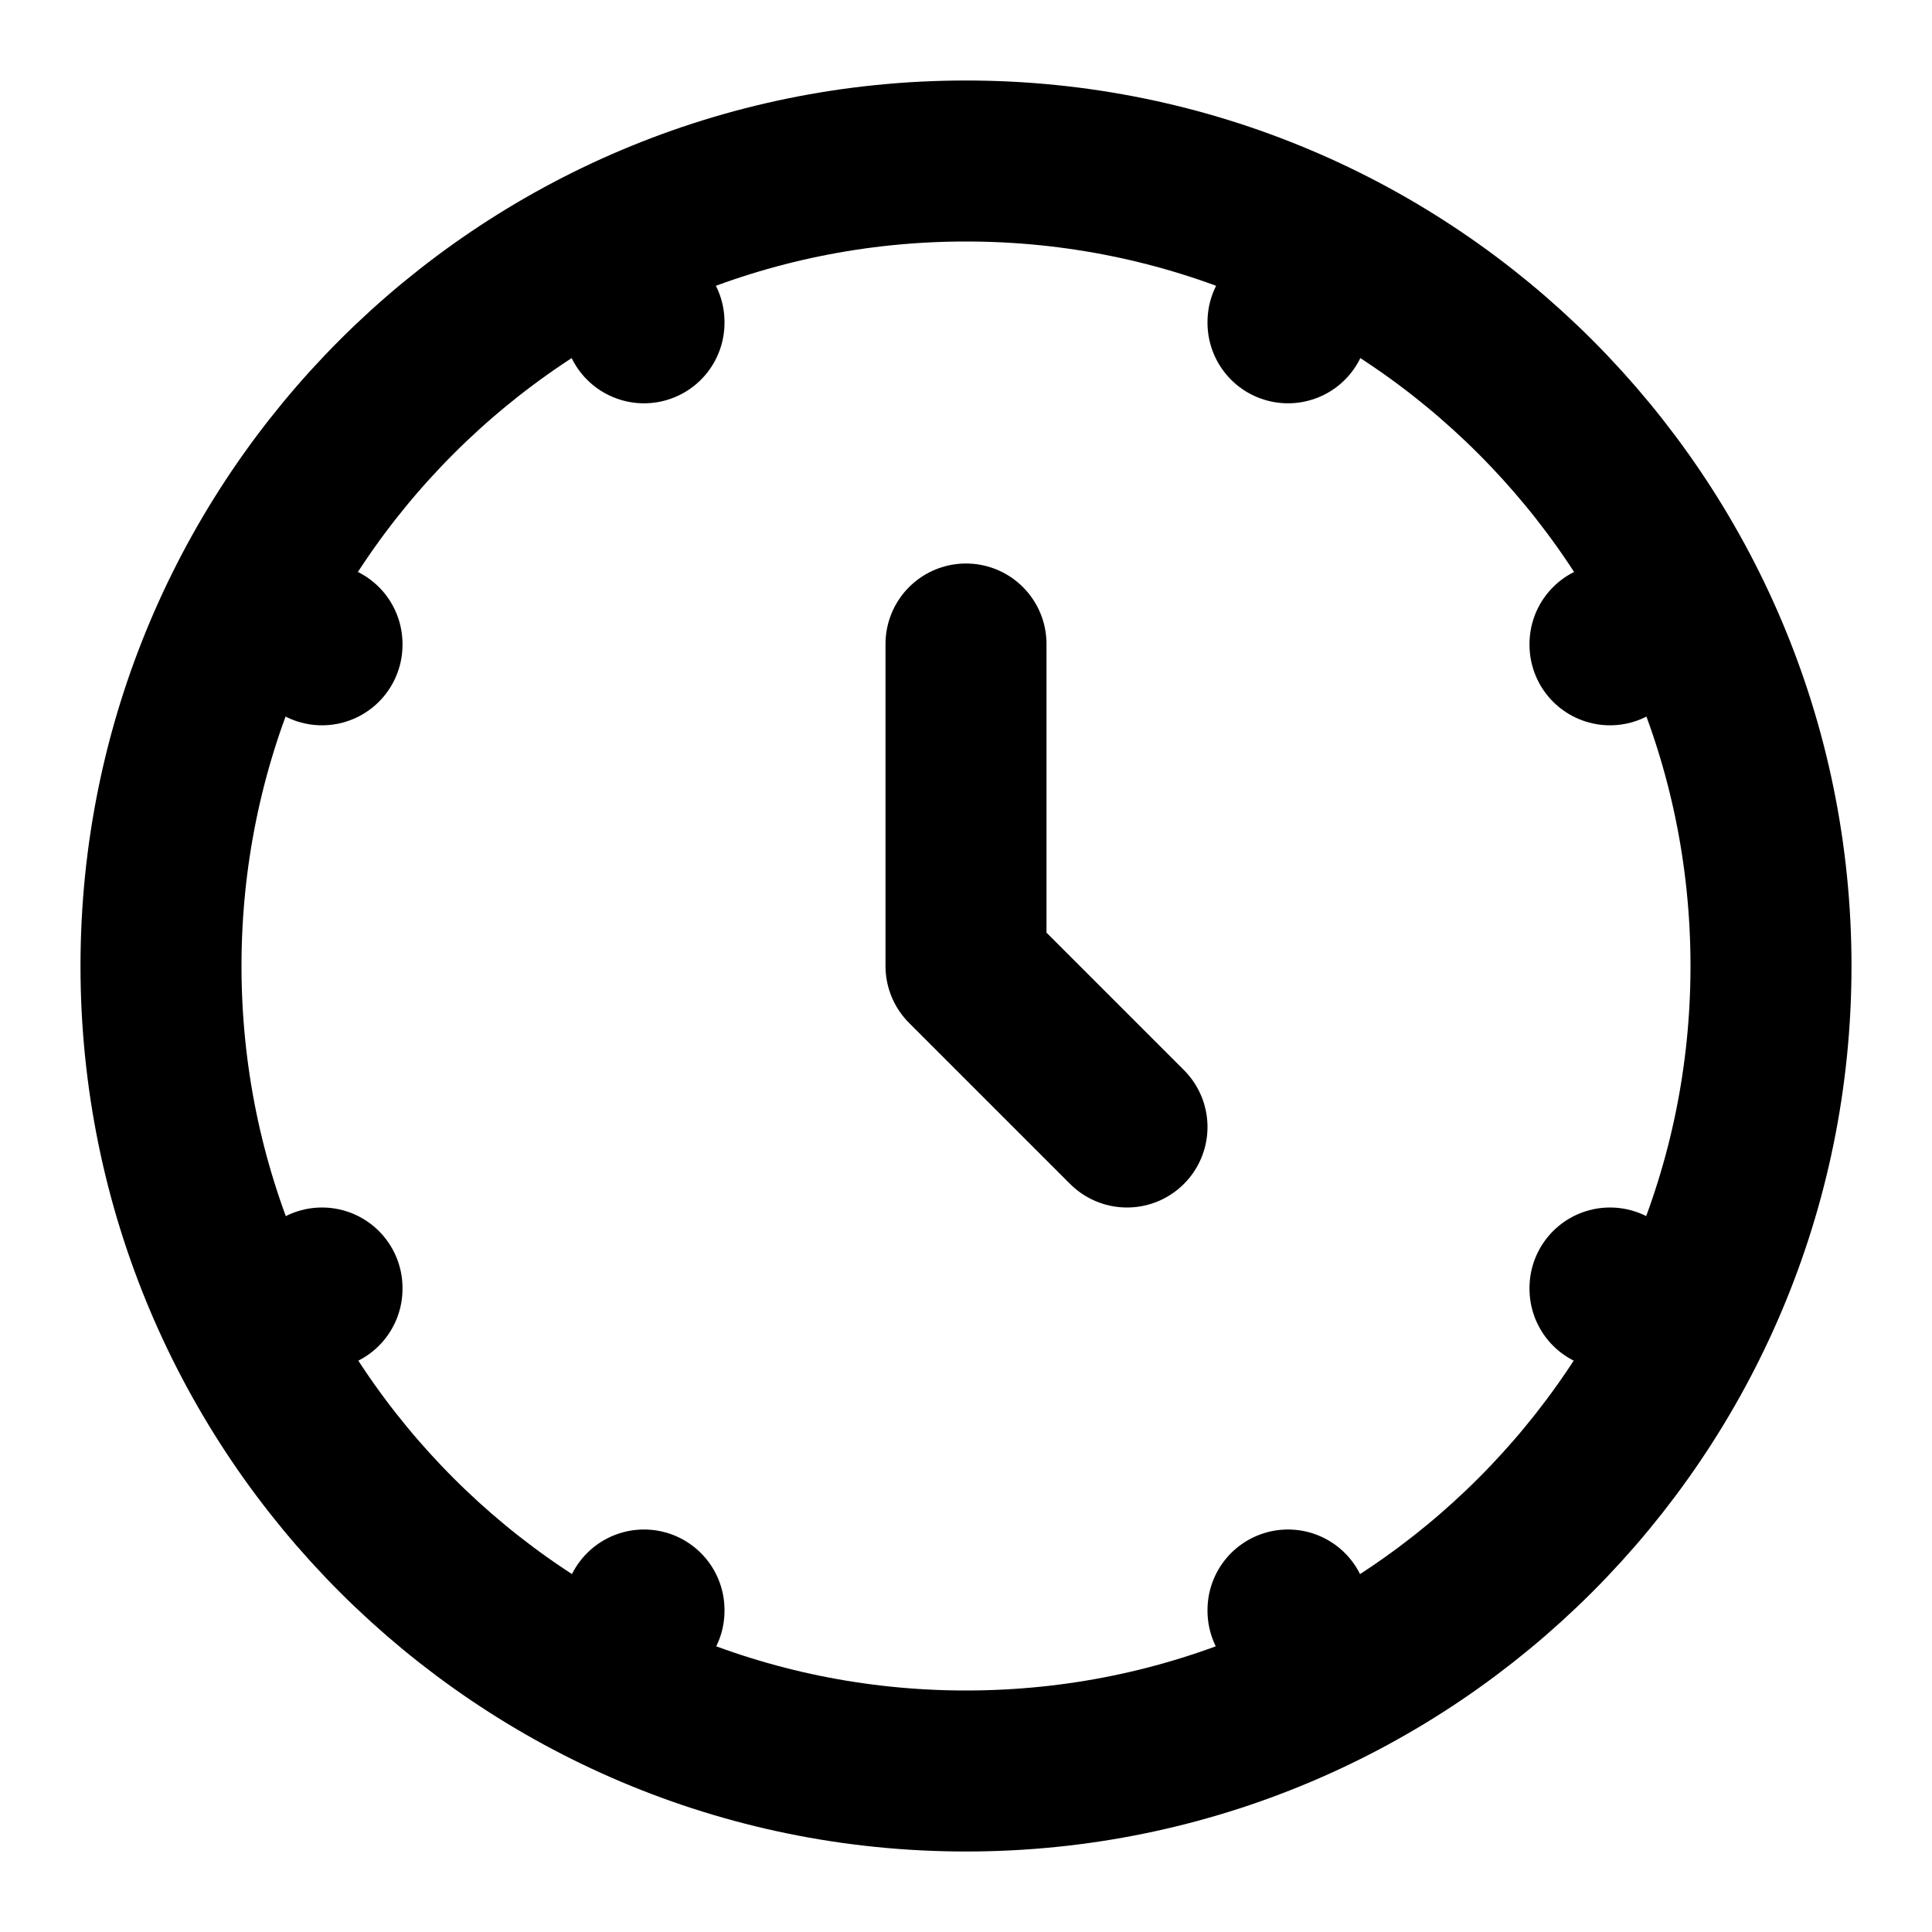
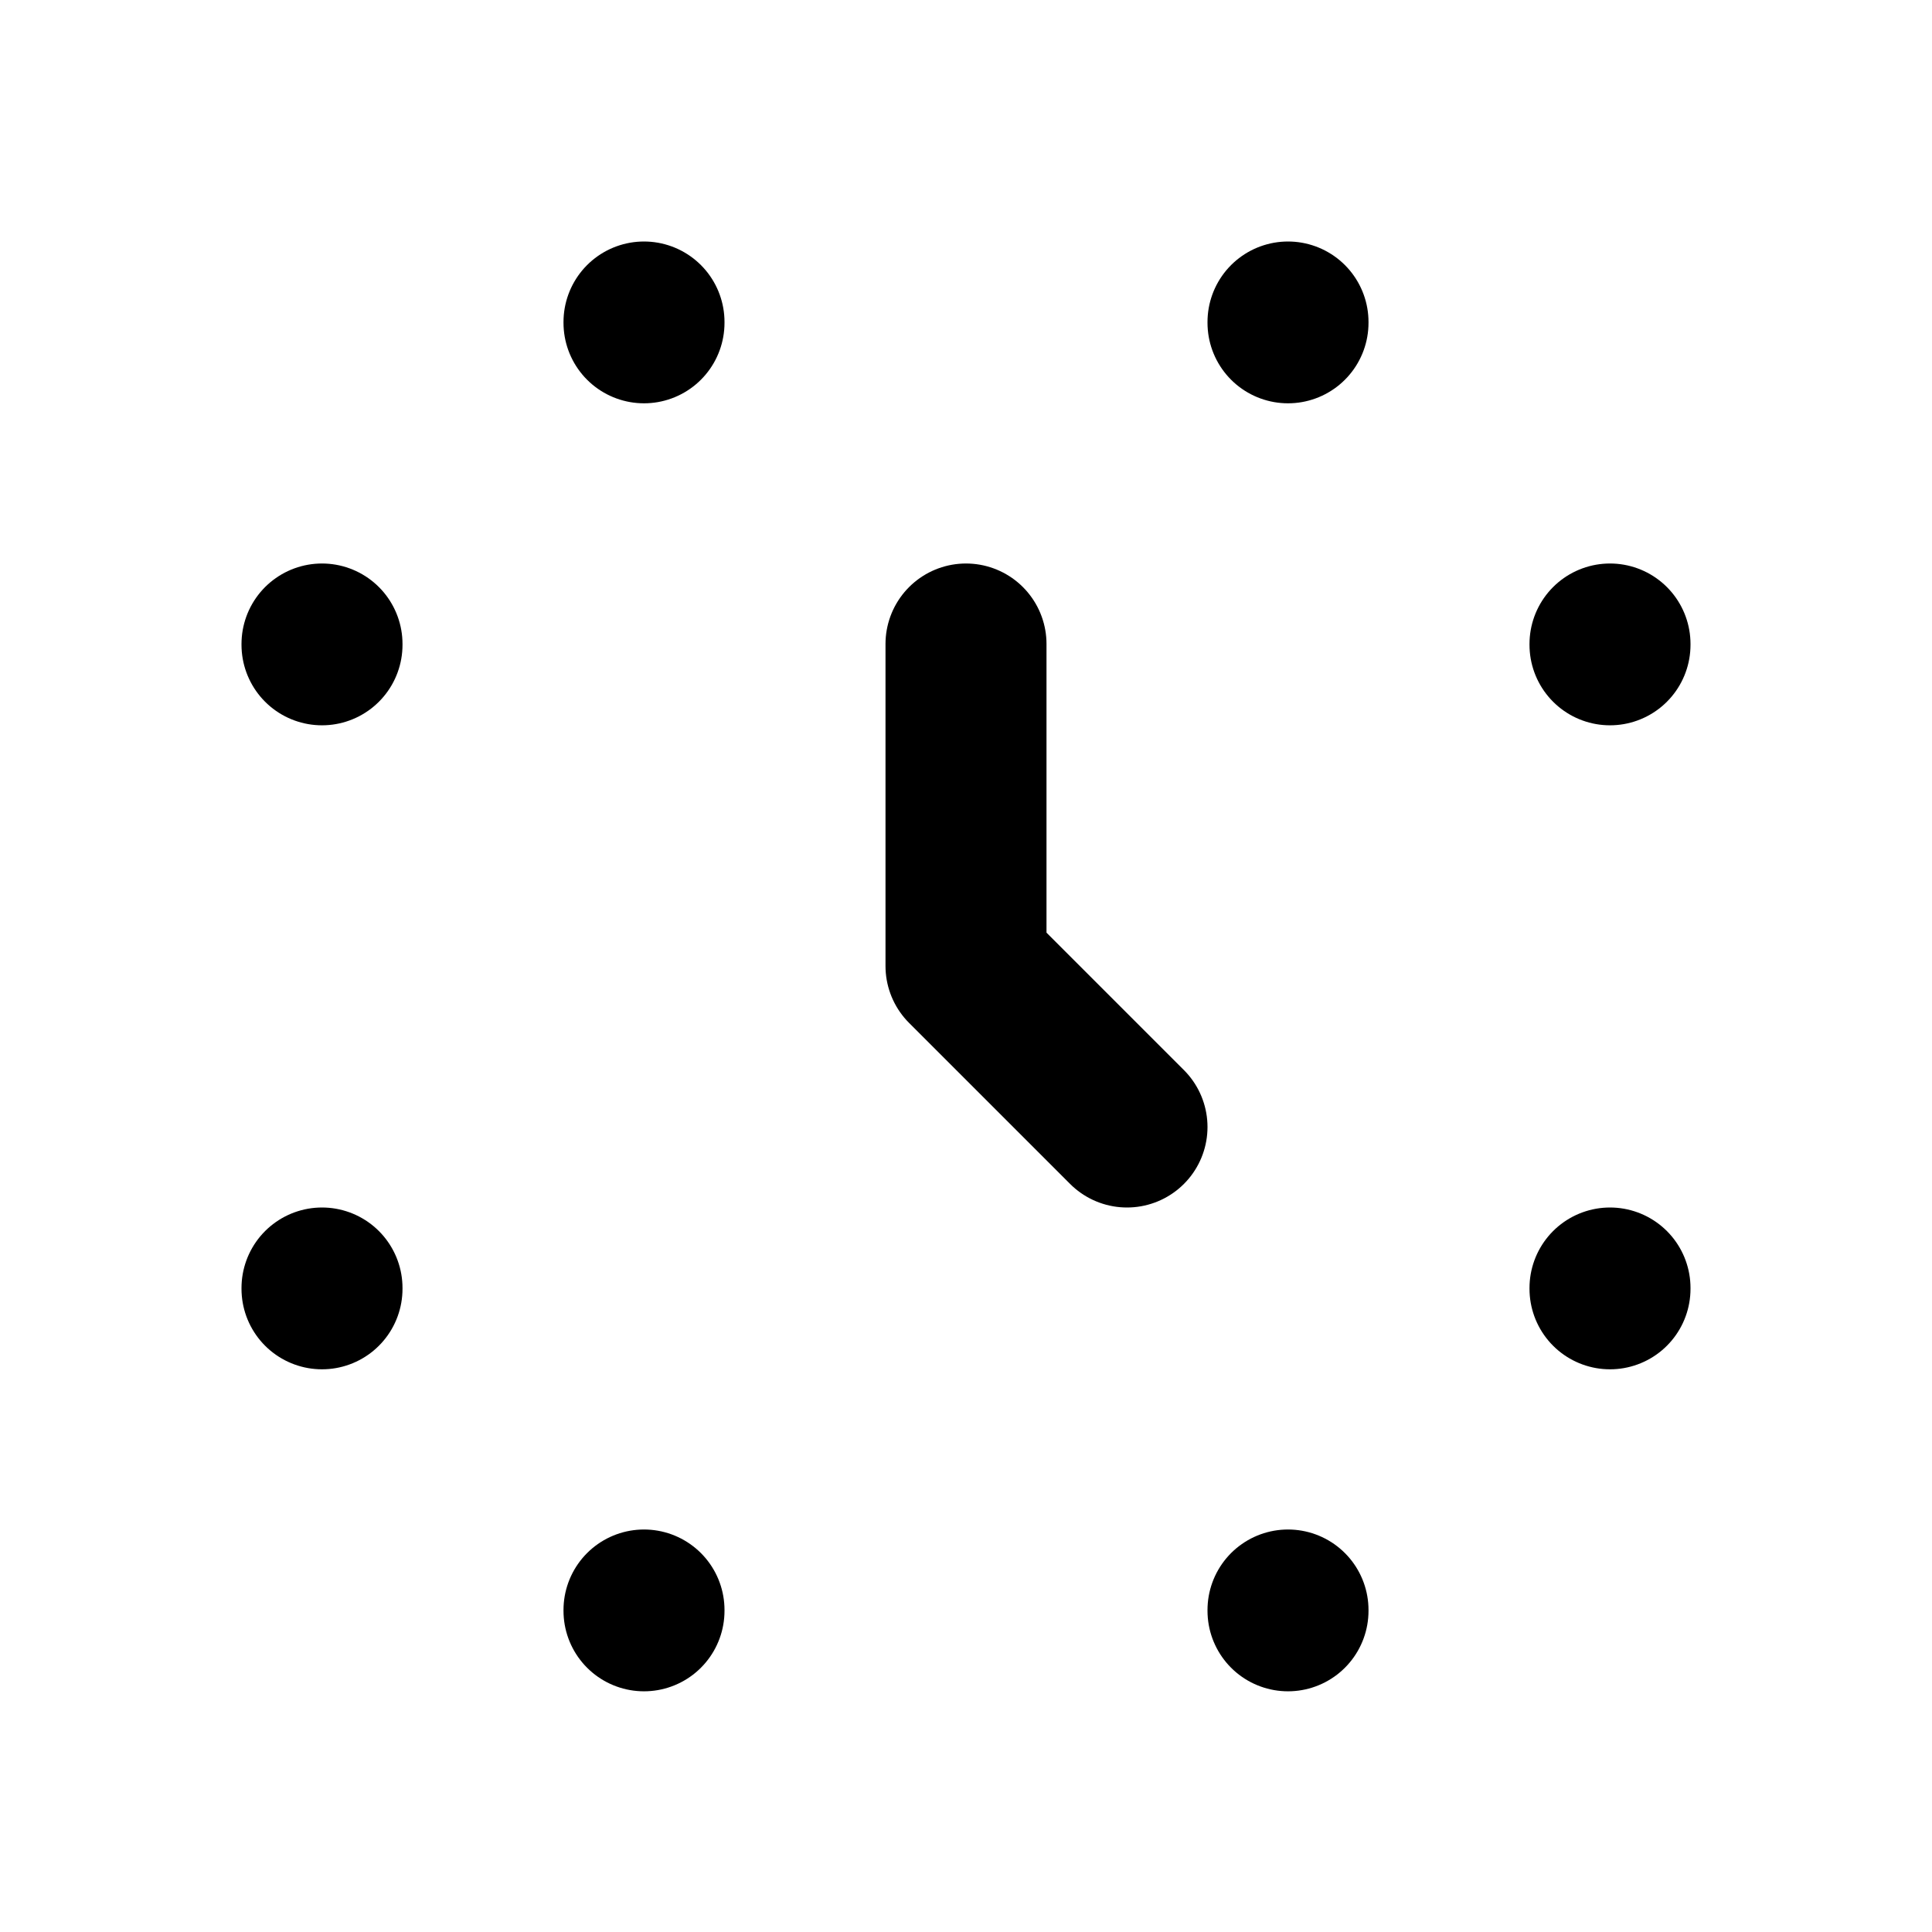
<svg xmlns="http://www.w3.org/2000/svg" class="logo__svg" viewBox="0 0 24 24" fill="none" stroke="currentColor" stroke-width="2" stroke-linecap="round" stroke-linejoin="round">
-   <path d="M12 2C6.477 2 2 6.477 2 12C2 17.523 6.477 22 12 22C17.523 22 22 17.523 22 12C22 6.477 17.523 2 12 2Z" />
  <path d="M12 8V12L14 14" />
  <path d="M8 4L8 4.01" />
  <path d="M4 8L4 8.01" />
  <path d="M4 16L4 16.01" />
  <path d="M8 20L8 20.01" />
  <path d="M16 20L16 20.01" />
  <path d="M20 16L20 16.01" />
  <path d="M20 8L20 8.01" />
  <path d="M16 4L16 4.01" />
</svg>